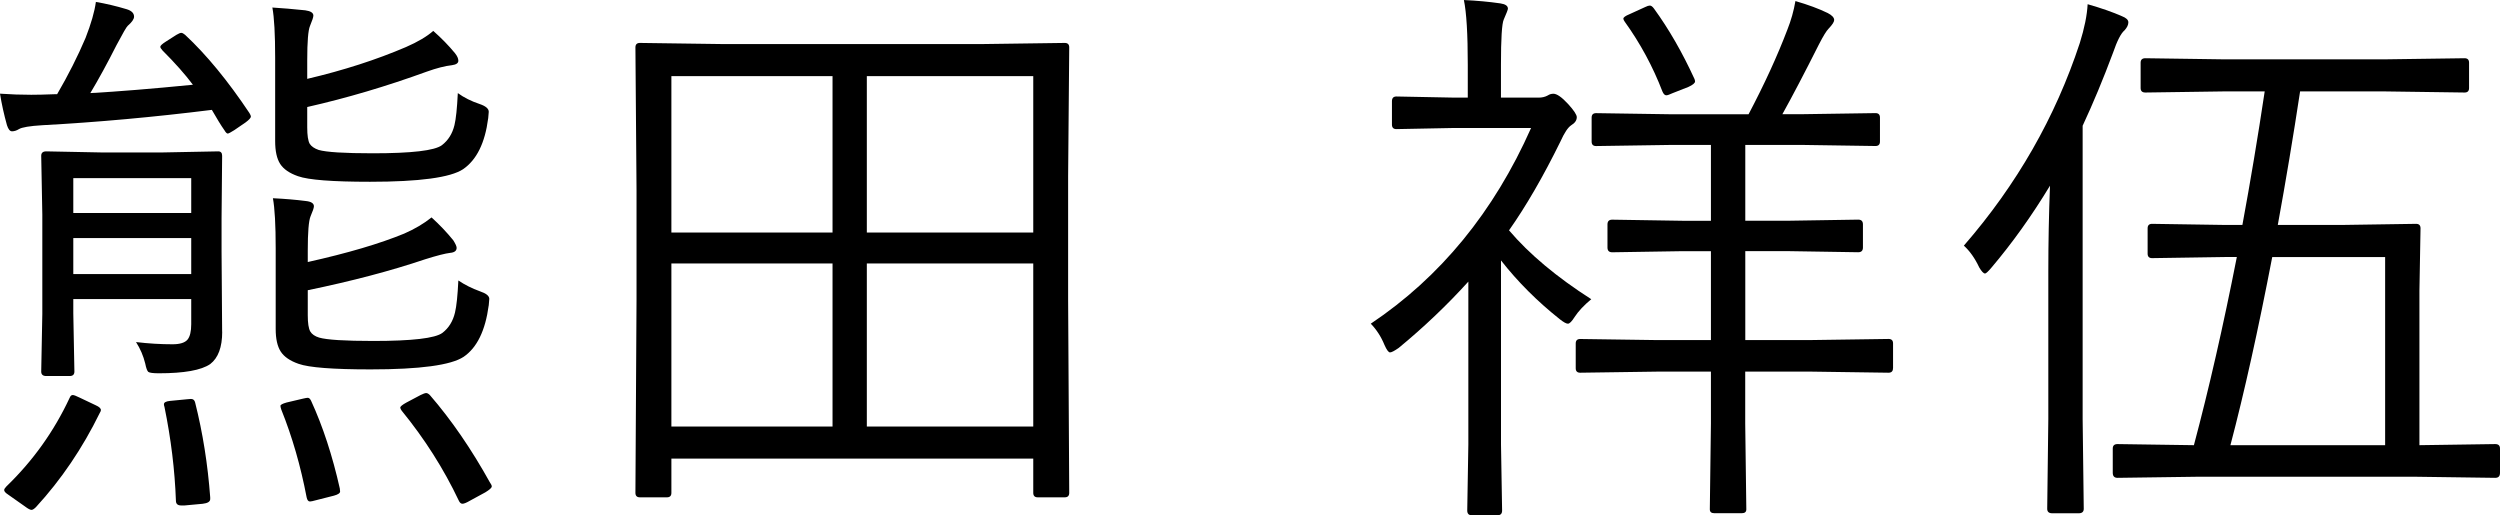
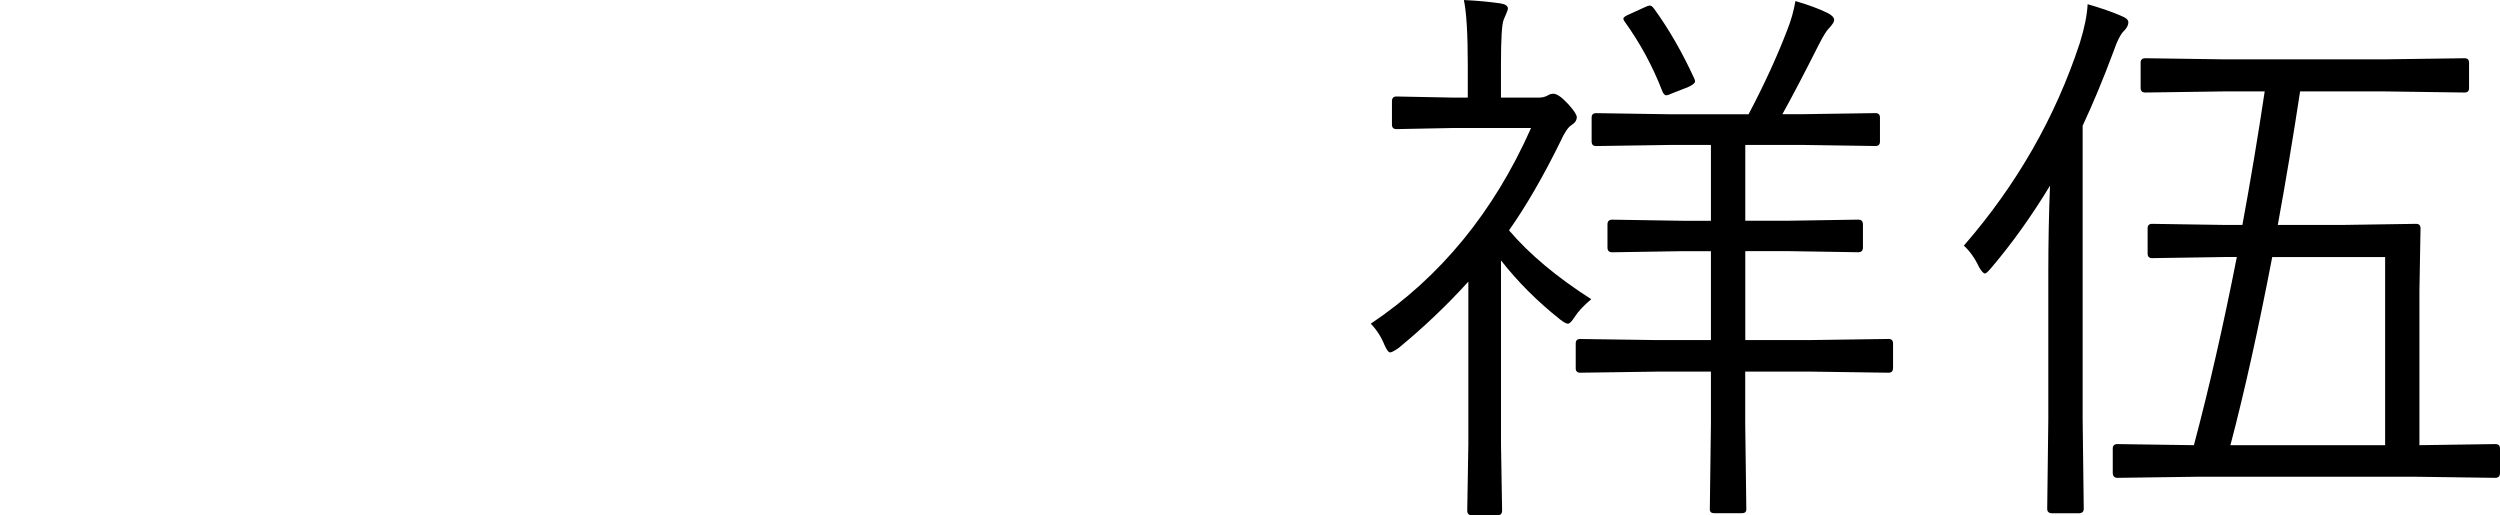
<svg xmlns="http://www.w3.org/2000/svg" id="b" width="70.06" height="14.438" viewBox="0 0 70.06 14.438">
  <defs>
    <style>.d{fill:#000;stroke-width:0px;}</style>
  </defs>
  <g id="c">
-     <path class="d" d="M6.992,3.172c.026.042.039.073.039.094,0,.036-.05.091-.148.164l-.32.219c-.099.062-.159.094-.18.094-.026,0-.058-.031-.094-.094-.089-.125-.206-.315-.352-.57-1.63.203-3.214.347-4.75.43-.354.021-.573.058-.656.109-.067.042-.133.062-.195.062-.058,0-.104-.058-.141-.172-.083-.297-.148-.591-.195-.883.302.021.594.031.875.031.161,0,.383-.005.664-.016h.062c.312-.536.578-1.062.797-1.578.156-.401.253-.737.289-1.008.276.047.562.114.859.203.141.042.211.112.211.211,0,.067-.06.153-.18.258-.031.026-.136.206-.312.539-.255.505-.5.953-.734,1.344.755-.042,1.714-.12,2.875-.234-.214-.286-.497-.606-.852-.961-.042-.047-.062-.081-.062-.102,0-.031.05-.078.148-.141l.305-.195c.062-.036.106-.055.133-.055.031,0,.067.019.109.055.599.558,1.2,1.289,1.805,2.195ZM2.797,11.57c-.484.989-1.081,1.87-1.789,2.641-.052.052-.094.078-.125.078-.036,0-.097-.031-.18-.094l-.477-.336c-.073-.047-.109-.089-.109-.125,0-.026.021-.06.062-.102.745-.719,1.336-1.547,1.773-2.484.021-.052.05-.078.086-.078.031,0,.094.023.188.07l.461.219c.094.042.141.086.141.133,0,.021-.011.047-.031.078ZM6.227,9.297c0,.433-.112.734-.336.906-.25.172-.73.258-1.438.258-.161,0-.261-.013-.297-.039-.031-.026-.06-.104-.086-.234-.052-.214-.138-.414-.258-.602.349.042.69.062,1.023.062.208,0,.349-.044.422-.133.067-.083.102-.227.102-.43v-.703h-3.305v.398l.031,1.633c0,.083-.044.125-.133.125h-.656c-.094,0-.141-.042-.141-.125l.031-1.617v-2.781l-.031-1.648c0-.083.047-.125.141-.125l1.57.031h1.664l1.586-.031c.073,0,.109.042.109.125l-.016,1.742v.945l.016,2.242ZM5.359,5.969v-.977h-3.305v.977h3.305ZM5.359,7.68v-1.008h-3.305v1.008h3.305ZM5.891,13.938v.047c0,.073-.07.117-.211.133l-.508.047h-.094c-.099,0-.148-.044-.148-.133-.031-.859-.138-1.734-.32-2.625-.011-.031-.016-.058-.016-.078,0-.052.058-.083.172-.094l.484-.047c.058-.005.091-.008.102-.008.062,0,.102.034.117.102.214.849.354,1.734.422,2.656ZM13.68,3.32c-.089.688-.323,1.161-.703,1.422-.354.234-1.224.352-2.609.352-1.052,0-1.724-.052-2.016-.156-.239-.083-.406-.198-.5-.344s-.141-.359-.141-.641V1.617c0-.656-.026-1.125-.078-1.406.266.016.573.042.922.078.151.021.227.07.227.148,0,.042-.031.138-.094.289-.052.12-.078.44-.078.961v.523c1.016-.239,1.938-.536,2.766-.891.333-.145.589-.297.766-.453.23.203.433.411.609.625.062.078.094.148.094.211,0,.067-.06.109-.18.125-.192.021-.427.081-.703.18-1.13.411-2.247.742-3.352.992v.57c0,.224.023.378.07.461.047.073.13.13.25.172.214.062.719.094,1.516.094,1.089,0,1.734-.075,1.938-.227.177-.136.294-.323.352-.562.042-.172.073-.472.094-.898.172.125.375.227.609.305.172.058.258.13.258.219,0,.021-.005.083-.016.188ZM13.695,8.562c-.094.703-.328,1.183-.703,1.438-.354.234-1.224.352-2.609.352-1.052,0-1.724-.052-2.016-.156-.239-.083-.406-.198-.5-.344s-.141-.356-.141-.633v-2.258c0-.656-.026-1.125-.078-1.406.333.016.641.042.922.078.151.016.227.065.227.148,0,.042-.031.136-.094.281-.052.125-.078.445-.078.961v.32c1.12-.25,2.021-.516,2.703-.797.297-.13.552-.281.766-.453.224.203.427.417.609.641.062.099.094.169.094.211,0,.083-.06.13-.18.141-.136.016-.37.075-.703.18-.958.323-2.055.612-3.289.867v.703c0,.219.023.37.07.453.047.078.13.136.25.172.214.062.719.094,1.516.094,1.089,0,1.734-.075,1.938-.227.177-.136.294-.325.352-.57.042-.172.073-.472.094-.898.177.12.38.222.609.305.172.058.258.128.258.211,0,.021-.005.083-.016.188ZM9.523,13.695c.005.031.008.058.008.078,0,.047-.058.086-.172.117l-.492.125c-.094.026-.153.039-.18.039-.047,0-.078-.039-.094-.117-.167-.875-.403-1.695-.711-2.461-.016-.047-.023-.081-.023-.102,0-.031.058-.062.172-.094l.461-.109c.067-.016.112-.023.133-.023.036,0,.067.028.094.086.328.714.597,1.534.805,2.461ZM13.742,13.539c.026.036.039.067.039.094,0,.036-.06.091-.18.164l-.43.234c-.099.058-.169.086-.211.086s-.075-.028-.102-.086c-.422-.891-.956-1.731-1.602-2.523-.026-.036-.039-.065-.039-.086,0-.031.058-.078.172-.141l.398-.211c.073-.036.125-.055.156-.055s.065.019.102.055c.605.698,1.169,1.52,1.695,2.469Z" />
-     <path class="d" d="M29.964,13.812c0,.083-.042.125-.125.125h-.758c-.083,0-.125-.042-.125-.125v-.961h-10.141v.961c0,.083-.042.125-.125.125h-.758c-.083,0-.125-.042-.125-.125l.031-5.422v-3.062l-.031-4c0-.083.042-.125.125-.125l2.258.031h7.391l2.258-.031c.083,0,.125.042.125.125l-.031,3.602v3.461l.031,5.422ZM23.331,6.516V2.133h-4.516v4.383h4.516ZM23.331,11.953v-4.57h-4.516v4.57h4.516ZM28.956,6.516V2.133h-4.664v4.383h4.664ZM28.956,11.953v-4.57h-4.664v4.57h4.664Z" />
    <path class="d" d="M44.596,8.383c-.208.172-.364.339-.469.5-.078.125-.141.188-.188.188s-.122-.042-.227-.125c-.63-.5-1.18-1.05-1.648-1.648v5.156l.031,1.852c0,.089-.042.133-.125.133h-.727c-.083,0-.125-.044-.125-.133l.031-1.852v-4.562c-.594.656-1.245,1.276-1.953,1.859-.12.083-.2.125-.242.125s-.094-.07-.156-.211c-.094-.23-.222-.427-.383-.594,1.953-1.308,3.45-3.136,4.492-5.484h-2.188l-1.586.031c-.083,0-.125-.042-.125-.125v-.656c0-.089.042-.133.125-.133l1.586.031h.414v-.922c0-.859-.036-1.464-.109-1.812.354.016.695.047,1.023.094.141.021.211.07.211.148,0,.026-.039.128-.117.305-.052.114-.078.536-.078,1.266v.922h1.055c.099,0,.185-.021.258-.062.047-.031.099-.047.156-.047.099,0,.237.097.414.289.161.177.242.3.242.367,0,.089-.052.164-.156.227-.094.062-.195.216-.305.461-.479.974-.958,1.802-1.438,2.484.567.667,1.336,1.31,2.305,1.93ZM53.049,10.32c0,.083-.042.125-.125.125l-2.18-.031h-1.836v1.453l.031,2.406c0,.073-.042.109-.125.109h-.773c-.083,0-.125-.036-.125-.109l.031-2.406v-1.453h-1.484l-2.18.031c-.083,0-.125-.042-.125-.125v-.695c0-.083.042-.125.125-.125l2.18.031h1.484v-2.492h-.797l-1.969.031c-.089,0-.133-.044-.133-.133v-.648c0-.089.044-.133.133-.133l1.969.031h.797v-2.125h-1.148l-2.07.031c-.083,0-.125-.042-.125-.125v-.672c0-.083.042-.125.125-.125l2.07.031h2.203c.442-.839.805-1.628,1.086-2.367.104-.261.18-.528.227-.805.359.104.661.216.906.336.12.062.18.128.18.195,0,.052-.052.133-.156.242-.062.062-.153.211-.273.445-.401.797-.742,1.448-1.023,1.953h.516l2.094-.031c.083,0,.125.042.125.125v.672c0,.083-.042.125-.125.125l-2.094-.031h-1.555v2.125h1.203l1.961-.031c.089,0,.133.044.133.133v.648c0,.089-.044.133-.133.133l-1.961-.031h-1.203v2.492h1.836l2.18-.031c.083,0,.125.042.125.125v.695ZM47.486,2.211c.011.031.016.055.016.07,0,.047-.062.099-.188.156l-.438.172c-.089.042-.148.062-.18.062-.042,0-.078-.036-.109-.109-.266-.692-.617-1.344-1.055-1.953-.026-.036-.039-.065-.039-.086,0-.036.058-.078.172-.125l.445-.203c.052-.026.094-.039.125-.039.036,0,.075.028.117.086.417.573.794,1.23,1.133,1.969Z" />
    <path class="d" d="M59.645.625c0,.073-.036.148-.109.227-.099.083-.206.292-.32.625-.276.739-.56,1.422-.852,2.047v8.219l.031,2.516c0,.083-.047.125-.141.125h-.742c-.094,0-.141-.042-.141-.125l.031-2.516v-4.141c0-.802.016-1.602.047-2.398-.511.844-1.06,1.612-1.648,2.305-.089.104-.145.156-.172.156-.042,0-.097-.058-.164-.172-.12-.255-.263-.458-.43-.609,1.484-1.708,2.567-3.602,3.25-5.68.13-.417.203-.778.219-1.086.396.114.716.227.961.336.12.047.18.104.18.172ZM70.06,13.25c0,.094-.044.141-.133.141l-2.25-.031h-6.086l-2.25.031c-.089,0-.133-.047-.133-.141v-.68c0-.083.044-.125.133-.125l2.141.031c.422-1.583.823-3.341,1.203-5.273h-.336l-2.039.031c-.083,0-.125-.042-.125-.125v-.711c0-.083.042-.125.125-.125l2.039.031h.492c.224-1.214.433-2.461.625-3.742h-1.156l-2.188.031c-.089,0-.133-.042-.133-.125v-.711c0-.083.044-.125.133-.125l2.188.031h4.531l2.227-.031c.083,0,.125.042.125.125v.711c0,.083-.042.125-.125.125l-2.227-.031h-2.383c-.192,1.266-.401,2.513-.625,3.742h1.805l2.07-.031c.083,0,.125.042.125.125l-.031,1.75v4.328l2.125-.031c.089,0,.133.042.133.125v.68ZM66.841,12.477v-5.273h-3.164c-.391,2.031-.781,3.789-1.172,5.273h4.336Z" />
  </g>
</svg>